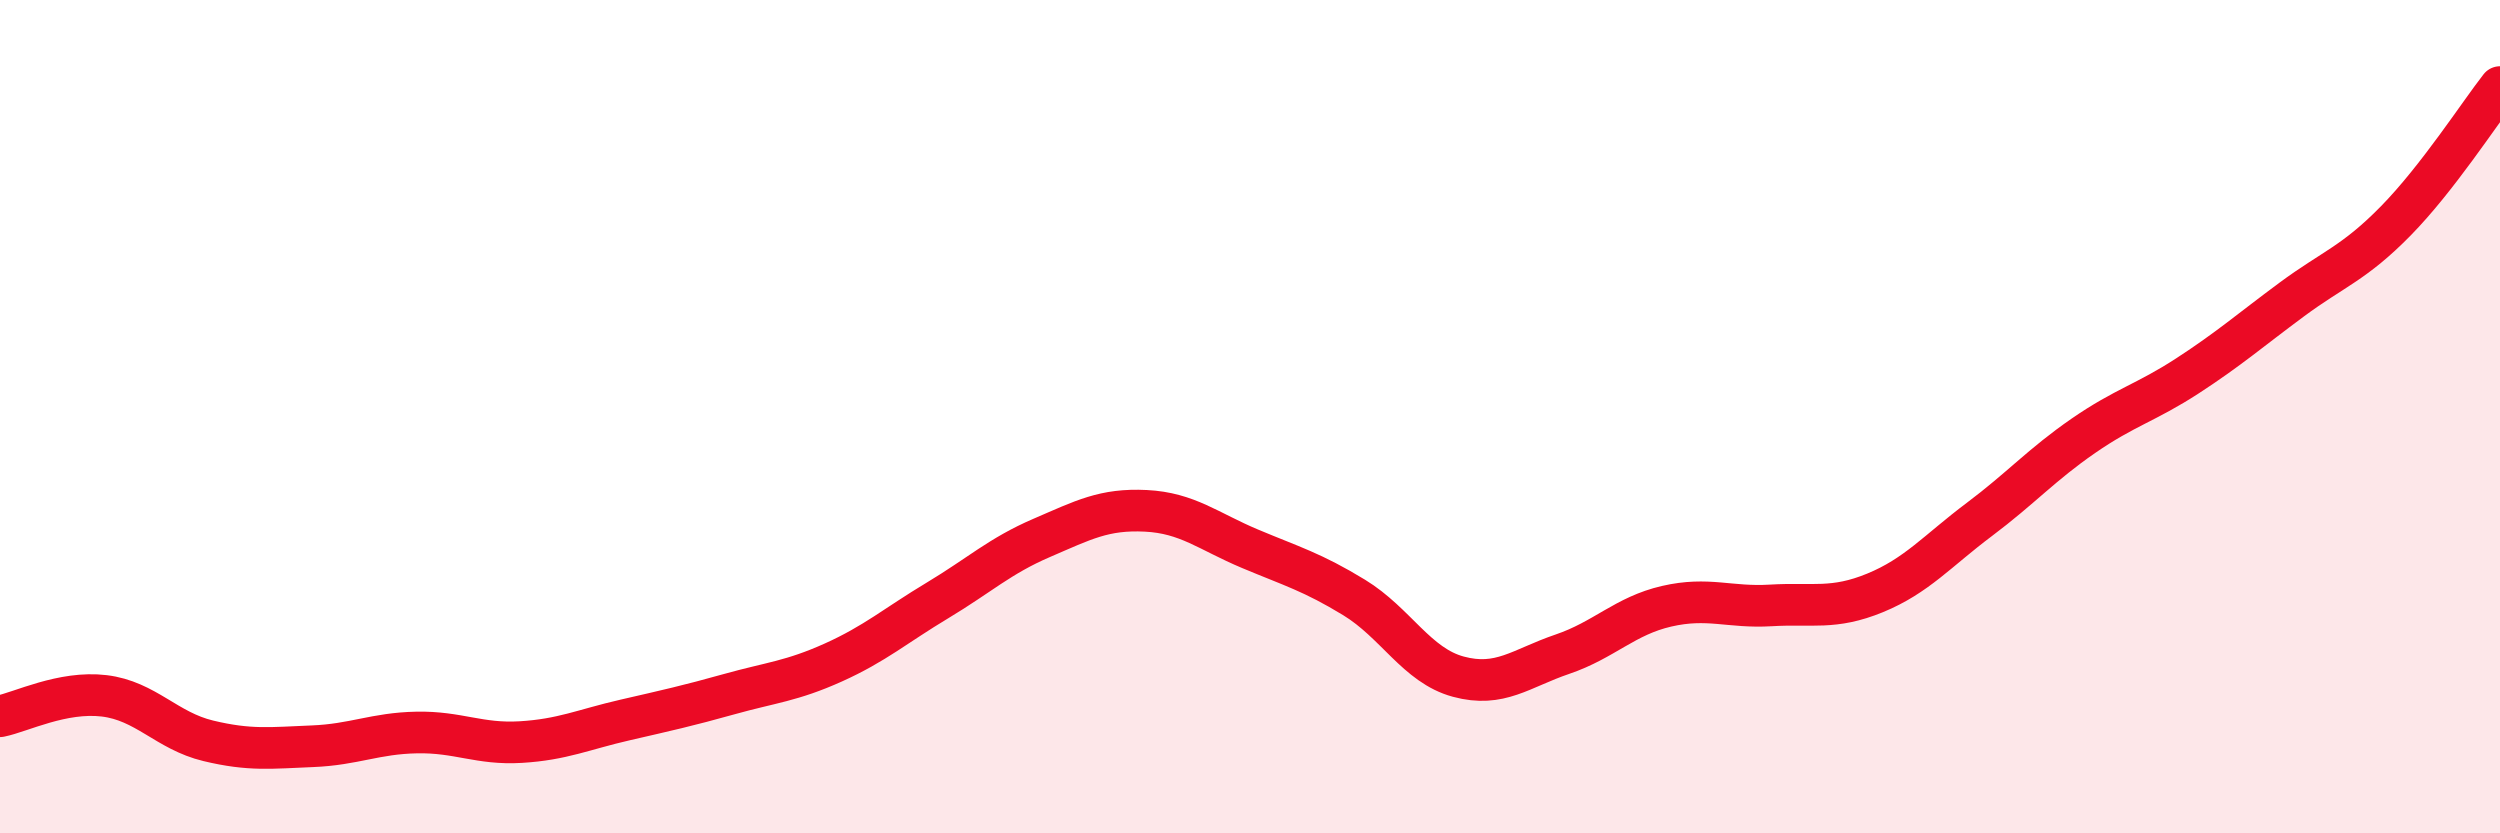
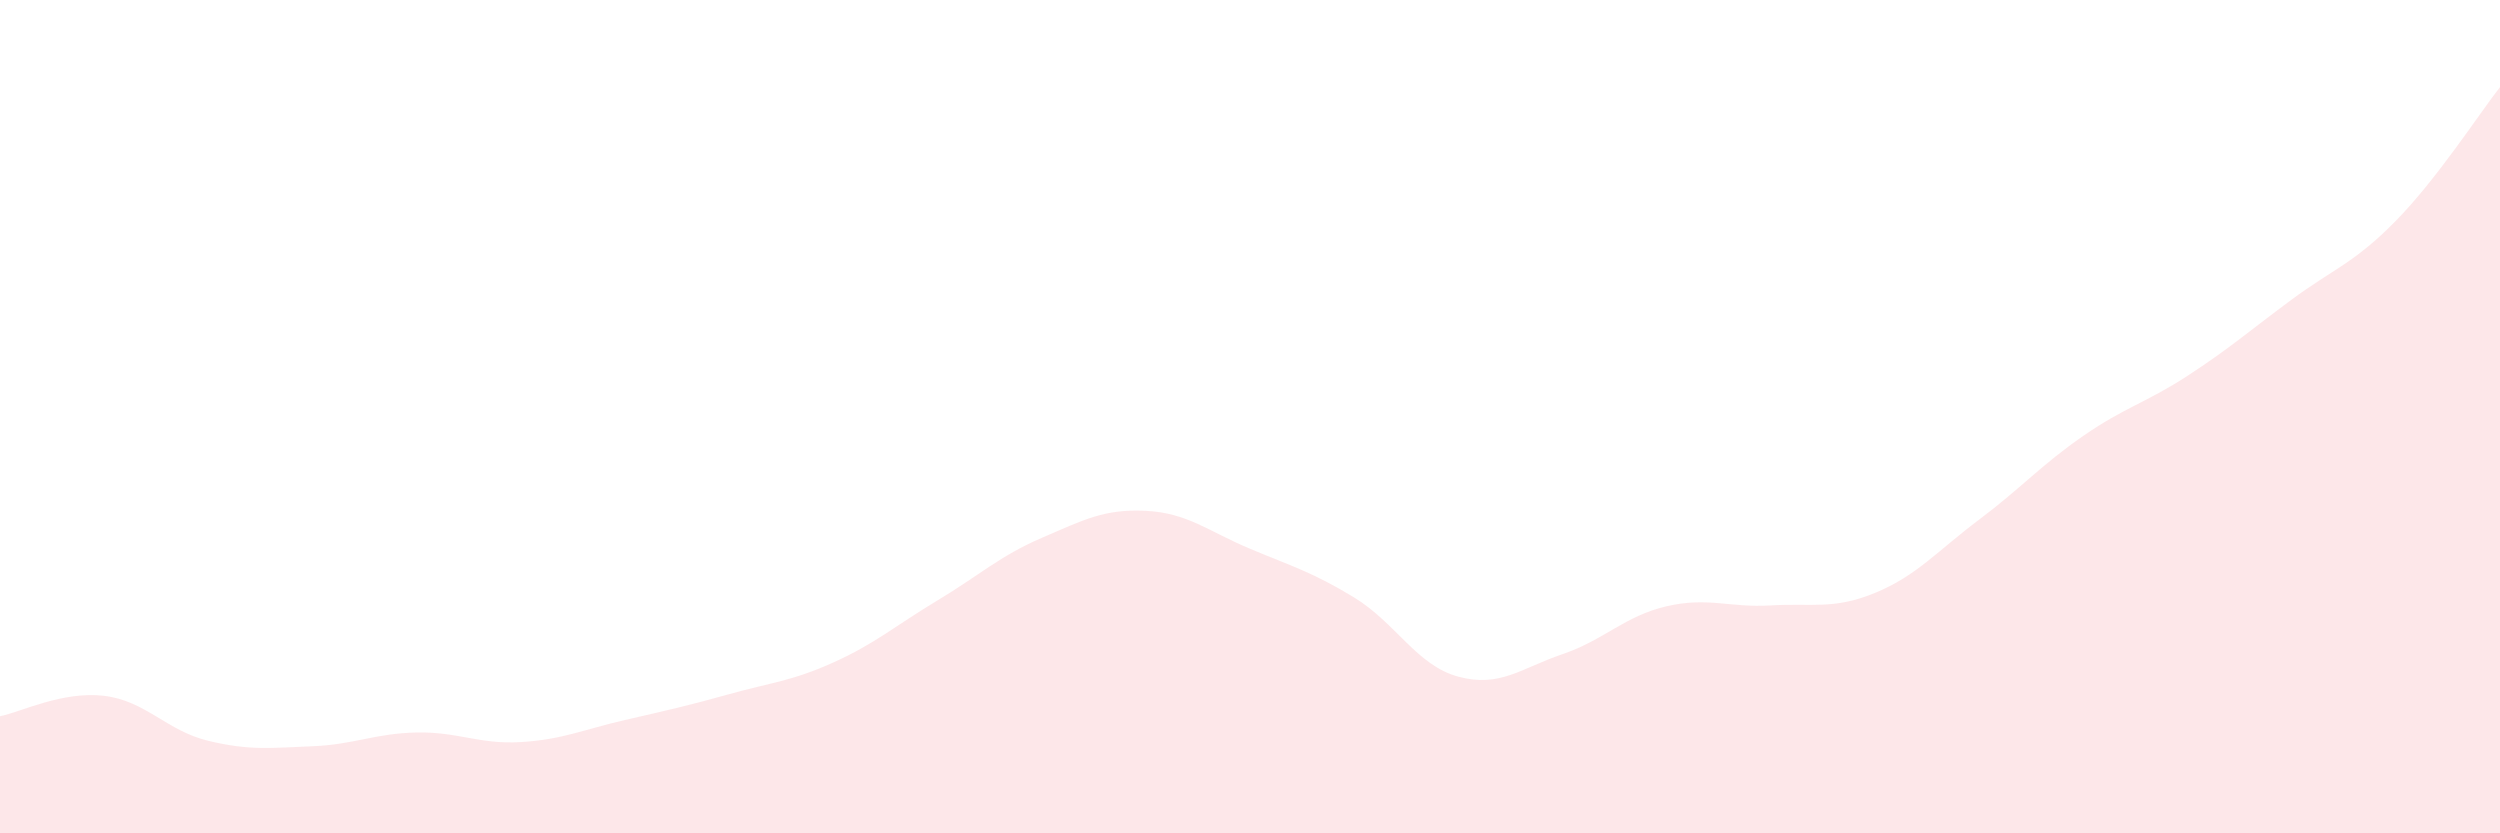
<svg xmlns="http://www.w3.org/2000/svg" width="60" height="20" viewBox="0 0 60 20">
  <path d="M 0,17.19 C 0.5,17.09 1.5,16.58 2.5,16.7 C 3.5,16.82 4,17.54 5,17.78 C 6,18.02 6.5,17.95 7.5,17.91 C 8.5,17.87 9,17.6 10,17.58 C 11,17.56 11.5,17.87 12.5,17.81 C 13.5,17.75 14,17.51 15,17.28 C 16,17.05 16.5,16.94 17.5,16.66 C 18.5,16.38 19,16.35 20,15.9 C 21,15.45 21.5,15.01 22.5,14.41 C 23.5,13.81 24,13.34 25,12.91 C 26,12.48 26.5,12.21 27.5,12.26 C 28.5,12.31 29,12.75 30,13.17 C 31,13.59 31.5,13.73 32.5,14.34 C 33.5,14.95 34,15.97 35,16.24 C 36,16.51 36.5,16.04 37.5,15.7 C 38.5,15.36 39,14.78 40,14.55 C 41,14.32 41.5,14.59 42.5,14.53 C 43.5,14.47 44,14.64 45,14.23 C 46,13.82 46.5,13.22 47.5,12.47 C 48.5,11.72 49,11.15 50,10.46 C 51,9.77 51.5,9.67 52.5,9.02 C 53.5,8.37 54,7.93 55,7.19 C 56,6.45 56.5,6.32 57.5,5.3 C 58.5,4.28 59.5,2.73 60,2.09L60 20L0 20Z" fill="#EB0A25" opacity="0.1" stroke-linecap="round" stroke-linejoin="round" />
-   <path d="M 0,17.19 C 0.5,17.09 1.5,16.58 2.5,16.7 C 3.5,16.82 4,17.54 5,17.78 C 6,18.02 6.5,17.95 7.5,17.91 C 8.5,17.87 9,17.6 10,17.58 C 11,17.56 11.5,17.87 12.5,17.81 C 13.5,17.75 14,17.51 15,17.28 C 16,17.05 16.5,16.94 17.5,16.66 C 18.5,16.38 19,16.35 20,15.9 C 21,15.45 21.5,15.01 22.5,14.41 C 23.5,13.81 24,13.34 25,12.91 C 26,12.48 26.5,12.21 27.5,12.26 C 28.5,12.31 29,12.75 30,13.17 C 31,13.59 31.5,13.73 32.5,14.34 C 33.5,14.95 34,15.97 35,16.24 C 36,16.51 36.5,16.04 37.5,15.7 C 38.5,15.36 39,14.78 40,14.55 C 41,14.32 41.5,14.59 42.5,14.53 C 43.5,14.47 44,14.64 45,14.23 C 46,13.82 46.5,13.22 47.5,12.47 C 48.5,11.72 49,11.15 50,10.46 C 51,9.77 51.5,9.67 52.5,9.02 C 53.5,8.37 54,7.93 55,7.19 C 56,6.45 56.5,6.32 57.5,5.3 C 58.5,4.28 59.5,2.73 60,2.09" stroke="#EB0A25" stroke-width="1" fill="none" stroke-linecap="round" stroke-linejoin="round" />
</svg>